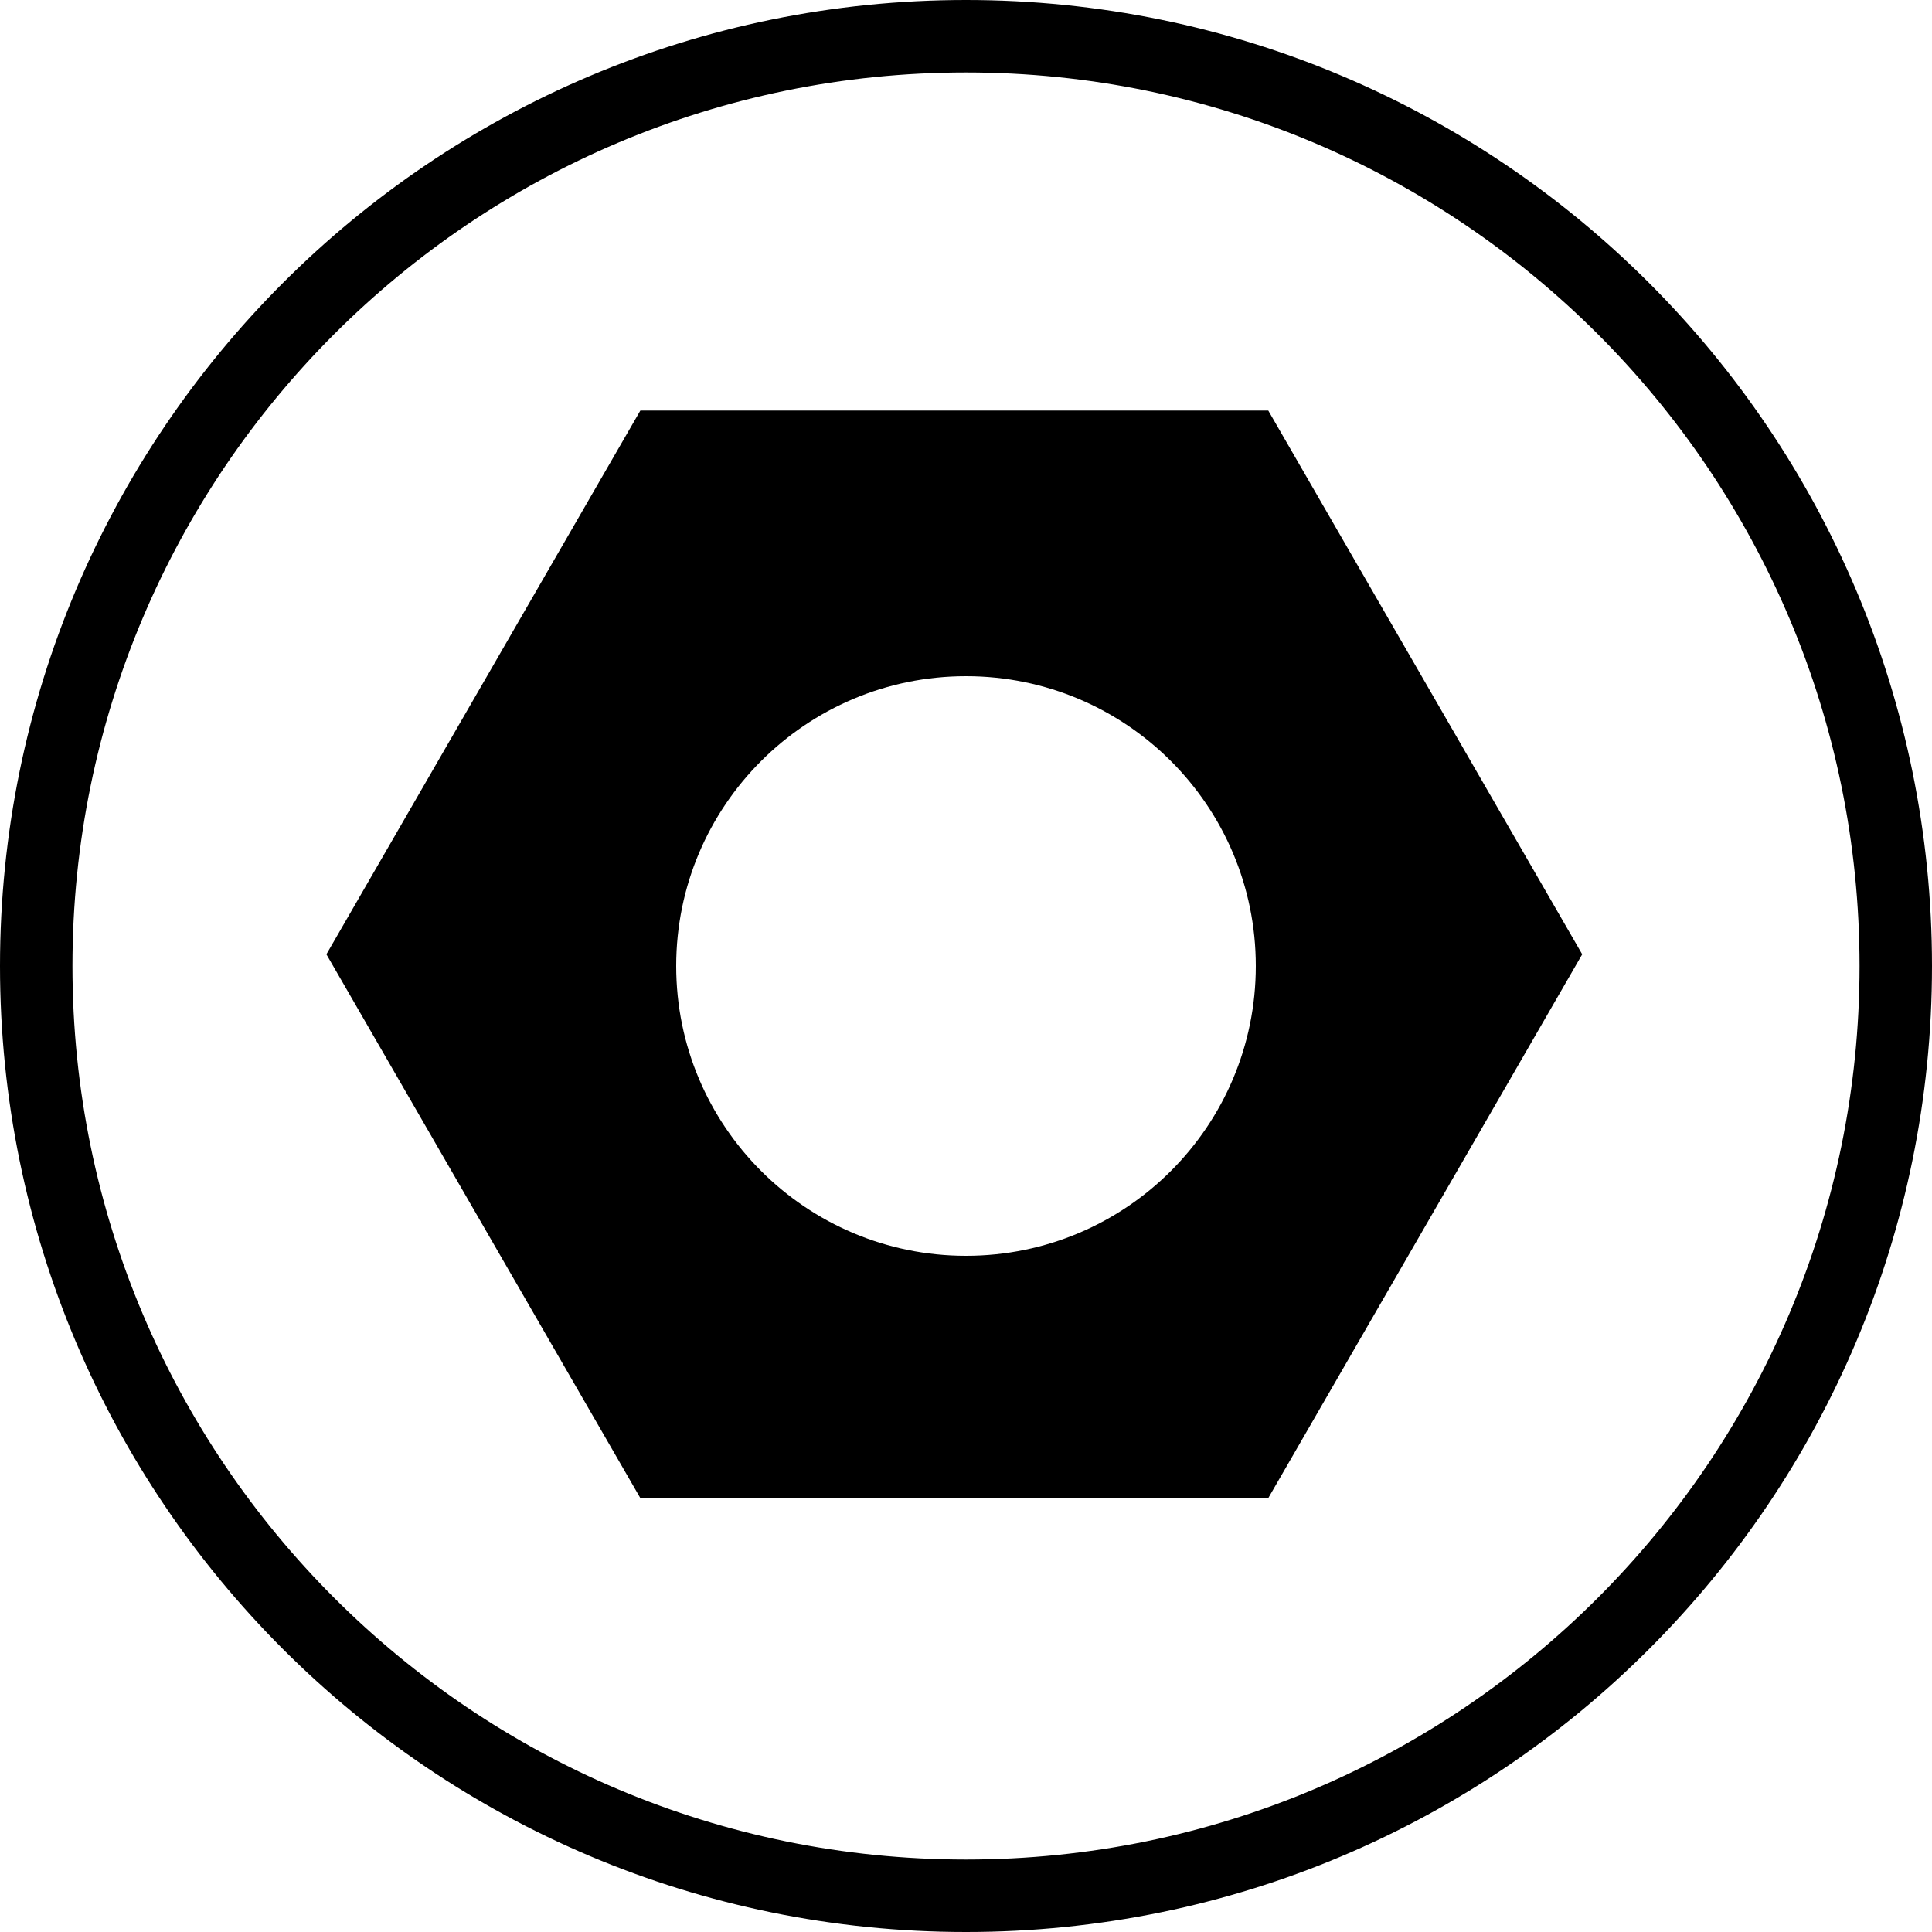
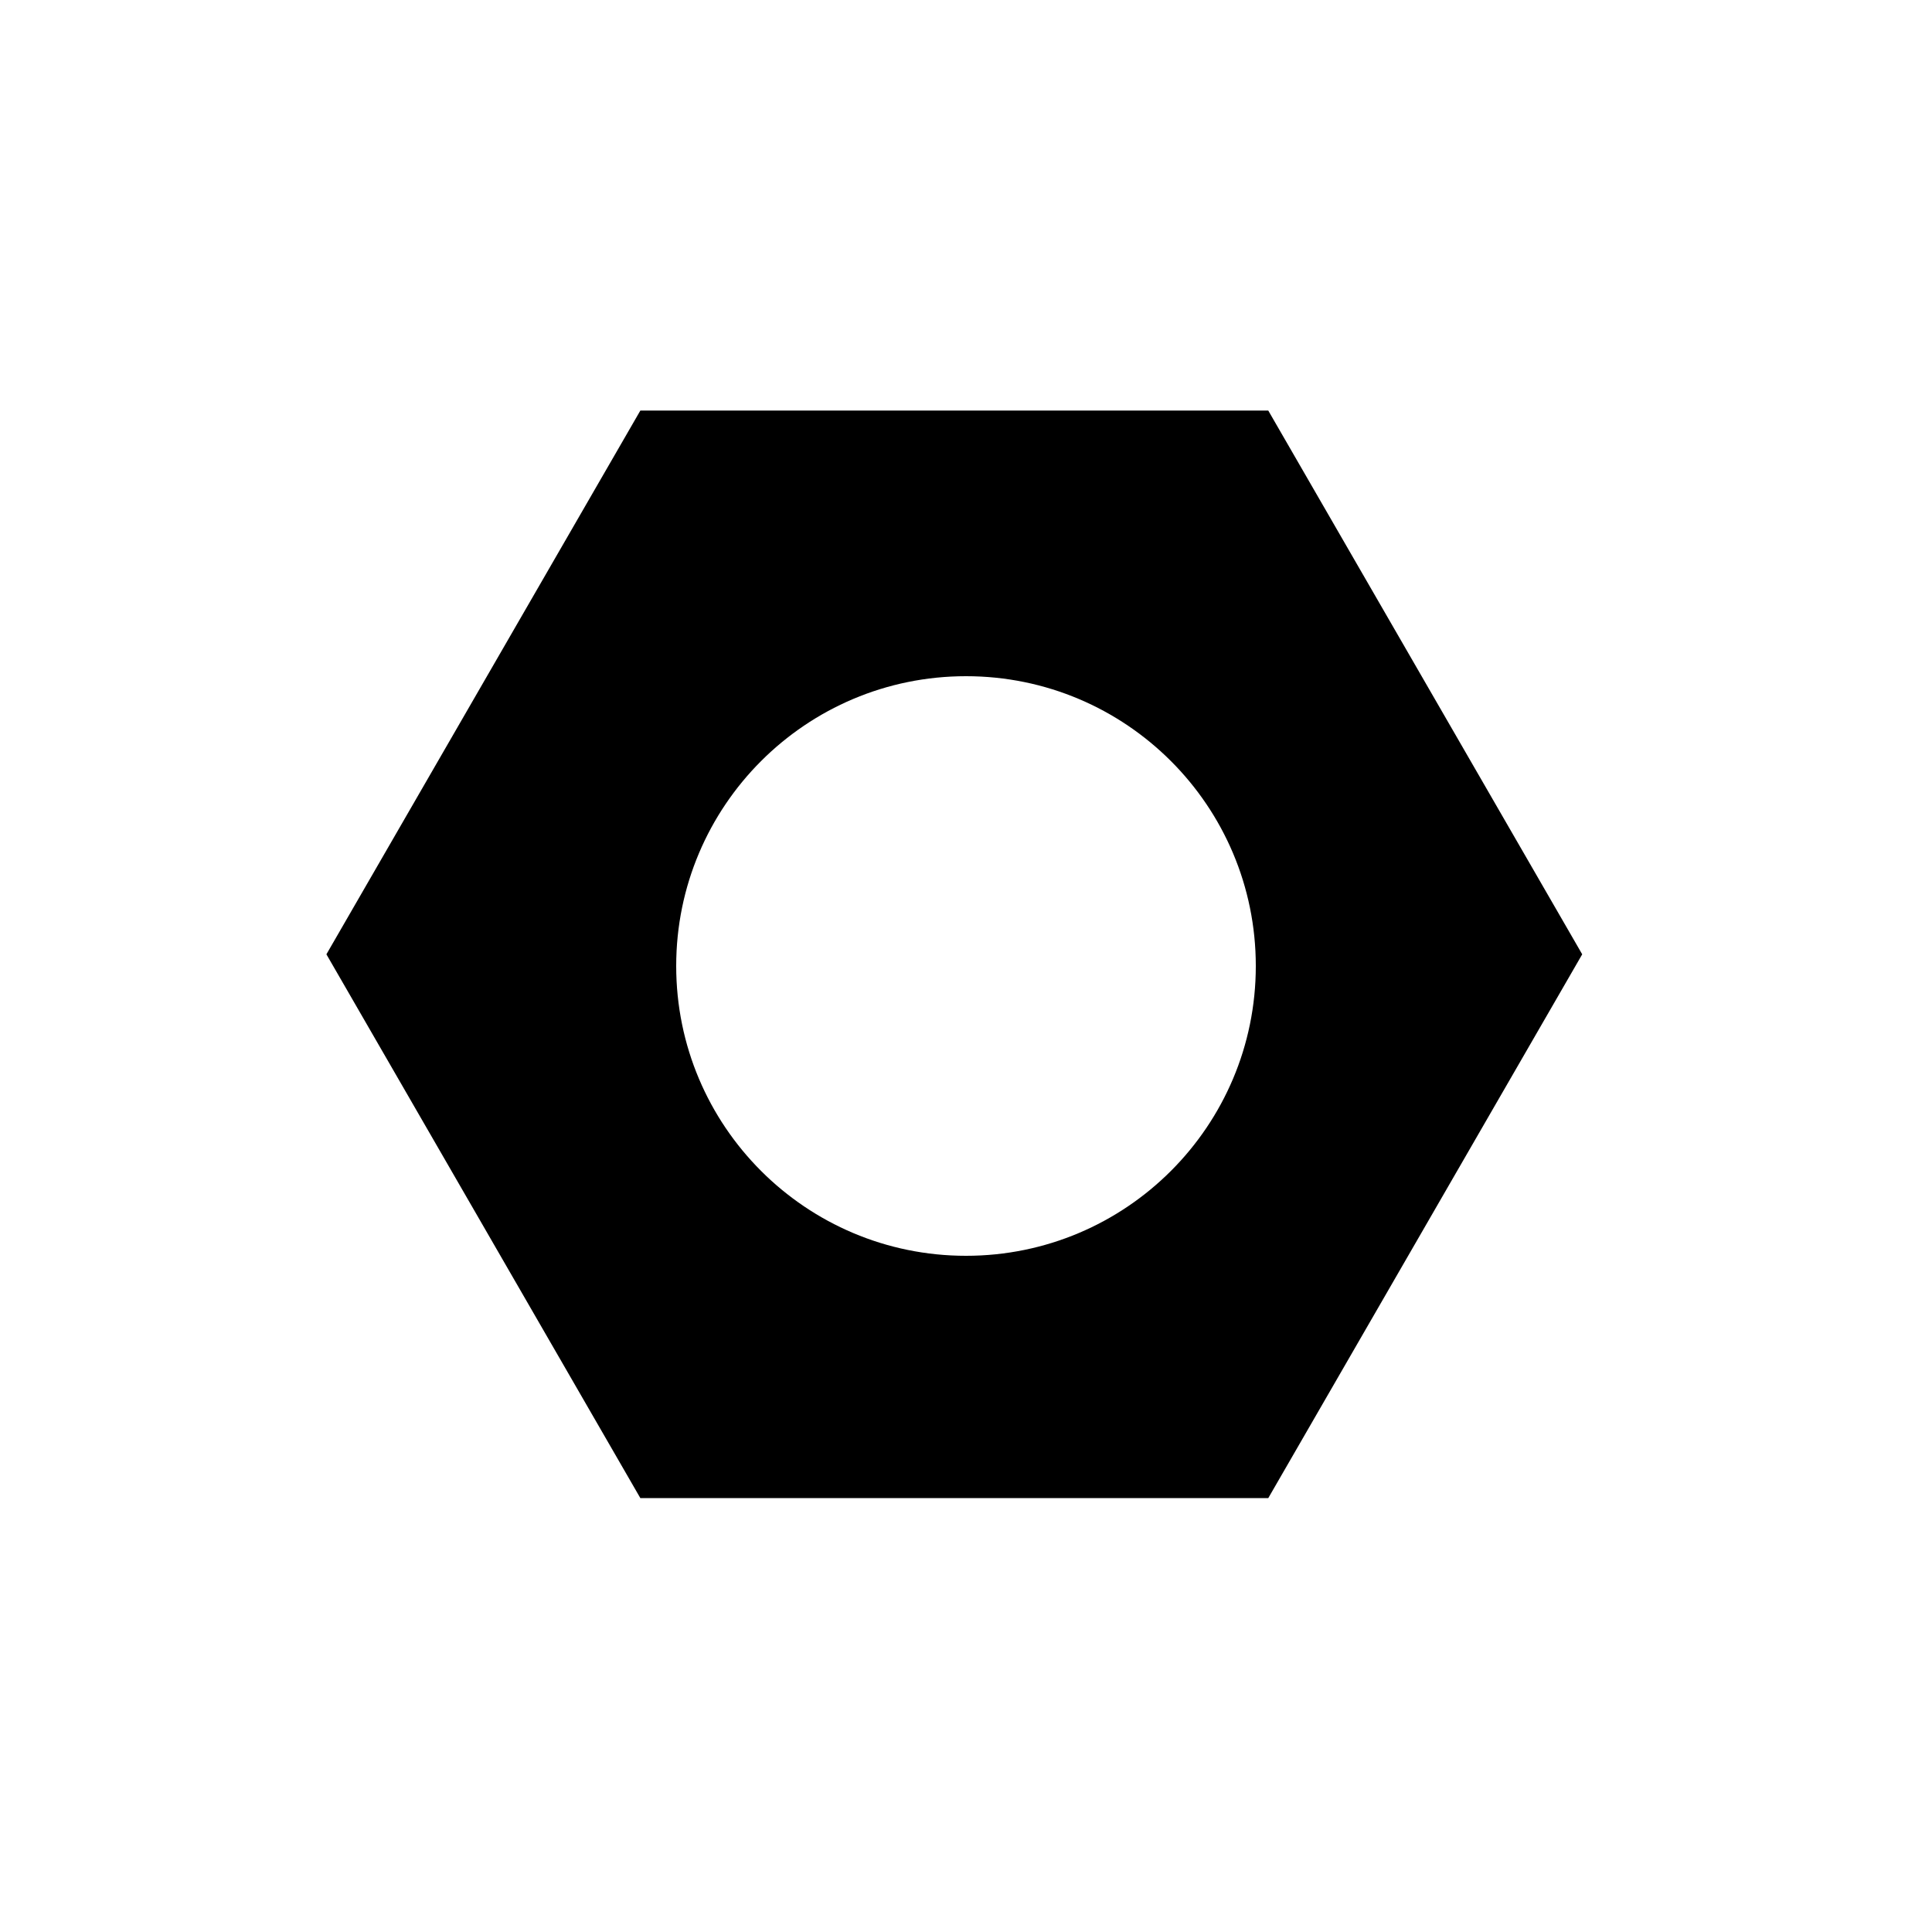
<svg xmlns="http://www.w3.org/2000/svg" width="40" height="40" viewBox="0 0 40 40" fill="none">
-   <path fill-rule="evenodd" clip-rule="evenodd" d="M20 38.5C30.217 38.5 38.5 30.217 38.5 20C38.5 9.783 30.217 1.5 20 1.5C9.783 1.5 1.5 9.783 1.5 20C1.5 30.217 9.783 38.5 20 38.5ZM20 40C31.046 40 40 31.046 40 20C40 8.954 31.046 0 20 0C8.954 0 0 8.954 0 20C0 31.046 8.954 40 20 40Z" fill="black" />
  <path fill-rule="evenodd" clip-rule="evenodd" d="M32.758 19.758L26.258 8.5H13.258L6.758 19.758L13.258 31.017H26.258L32.758 19.758ZM20 26C23.314 26 26 23.314 26 20C26 16.686 23.314 14 20 14C16.686 14 14 16.686 14 20C14 23.314 16.686 26 20 26Z" fill="black" />
</svg>